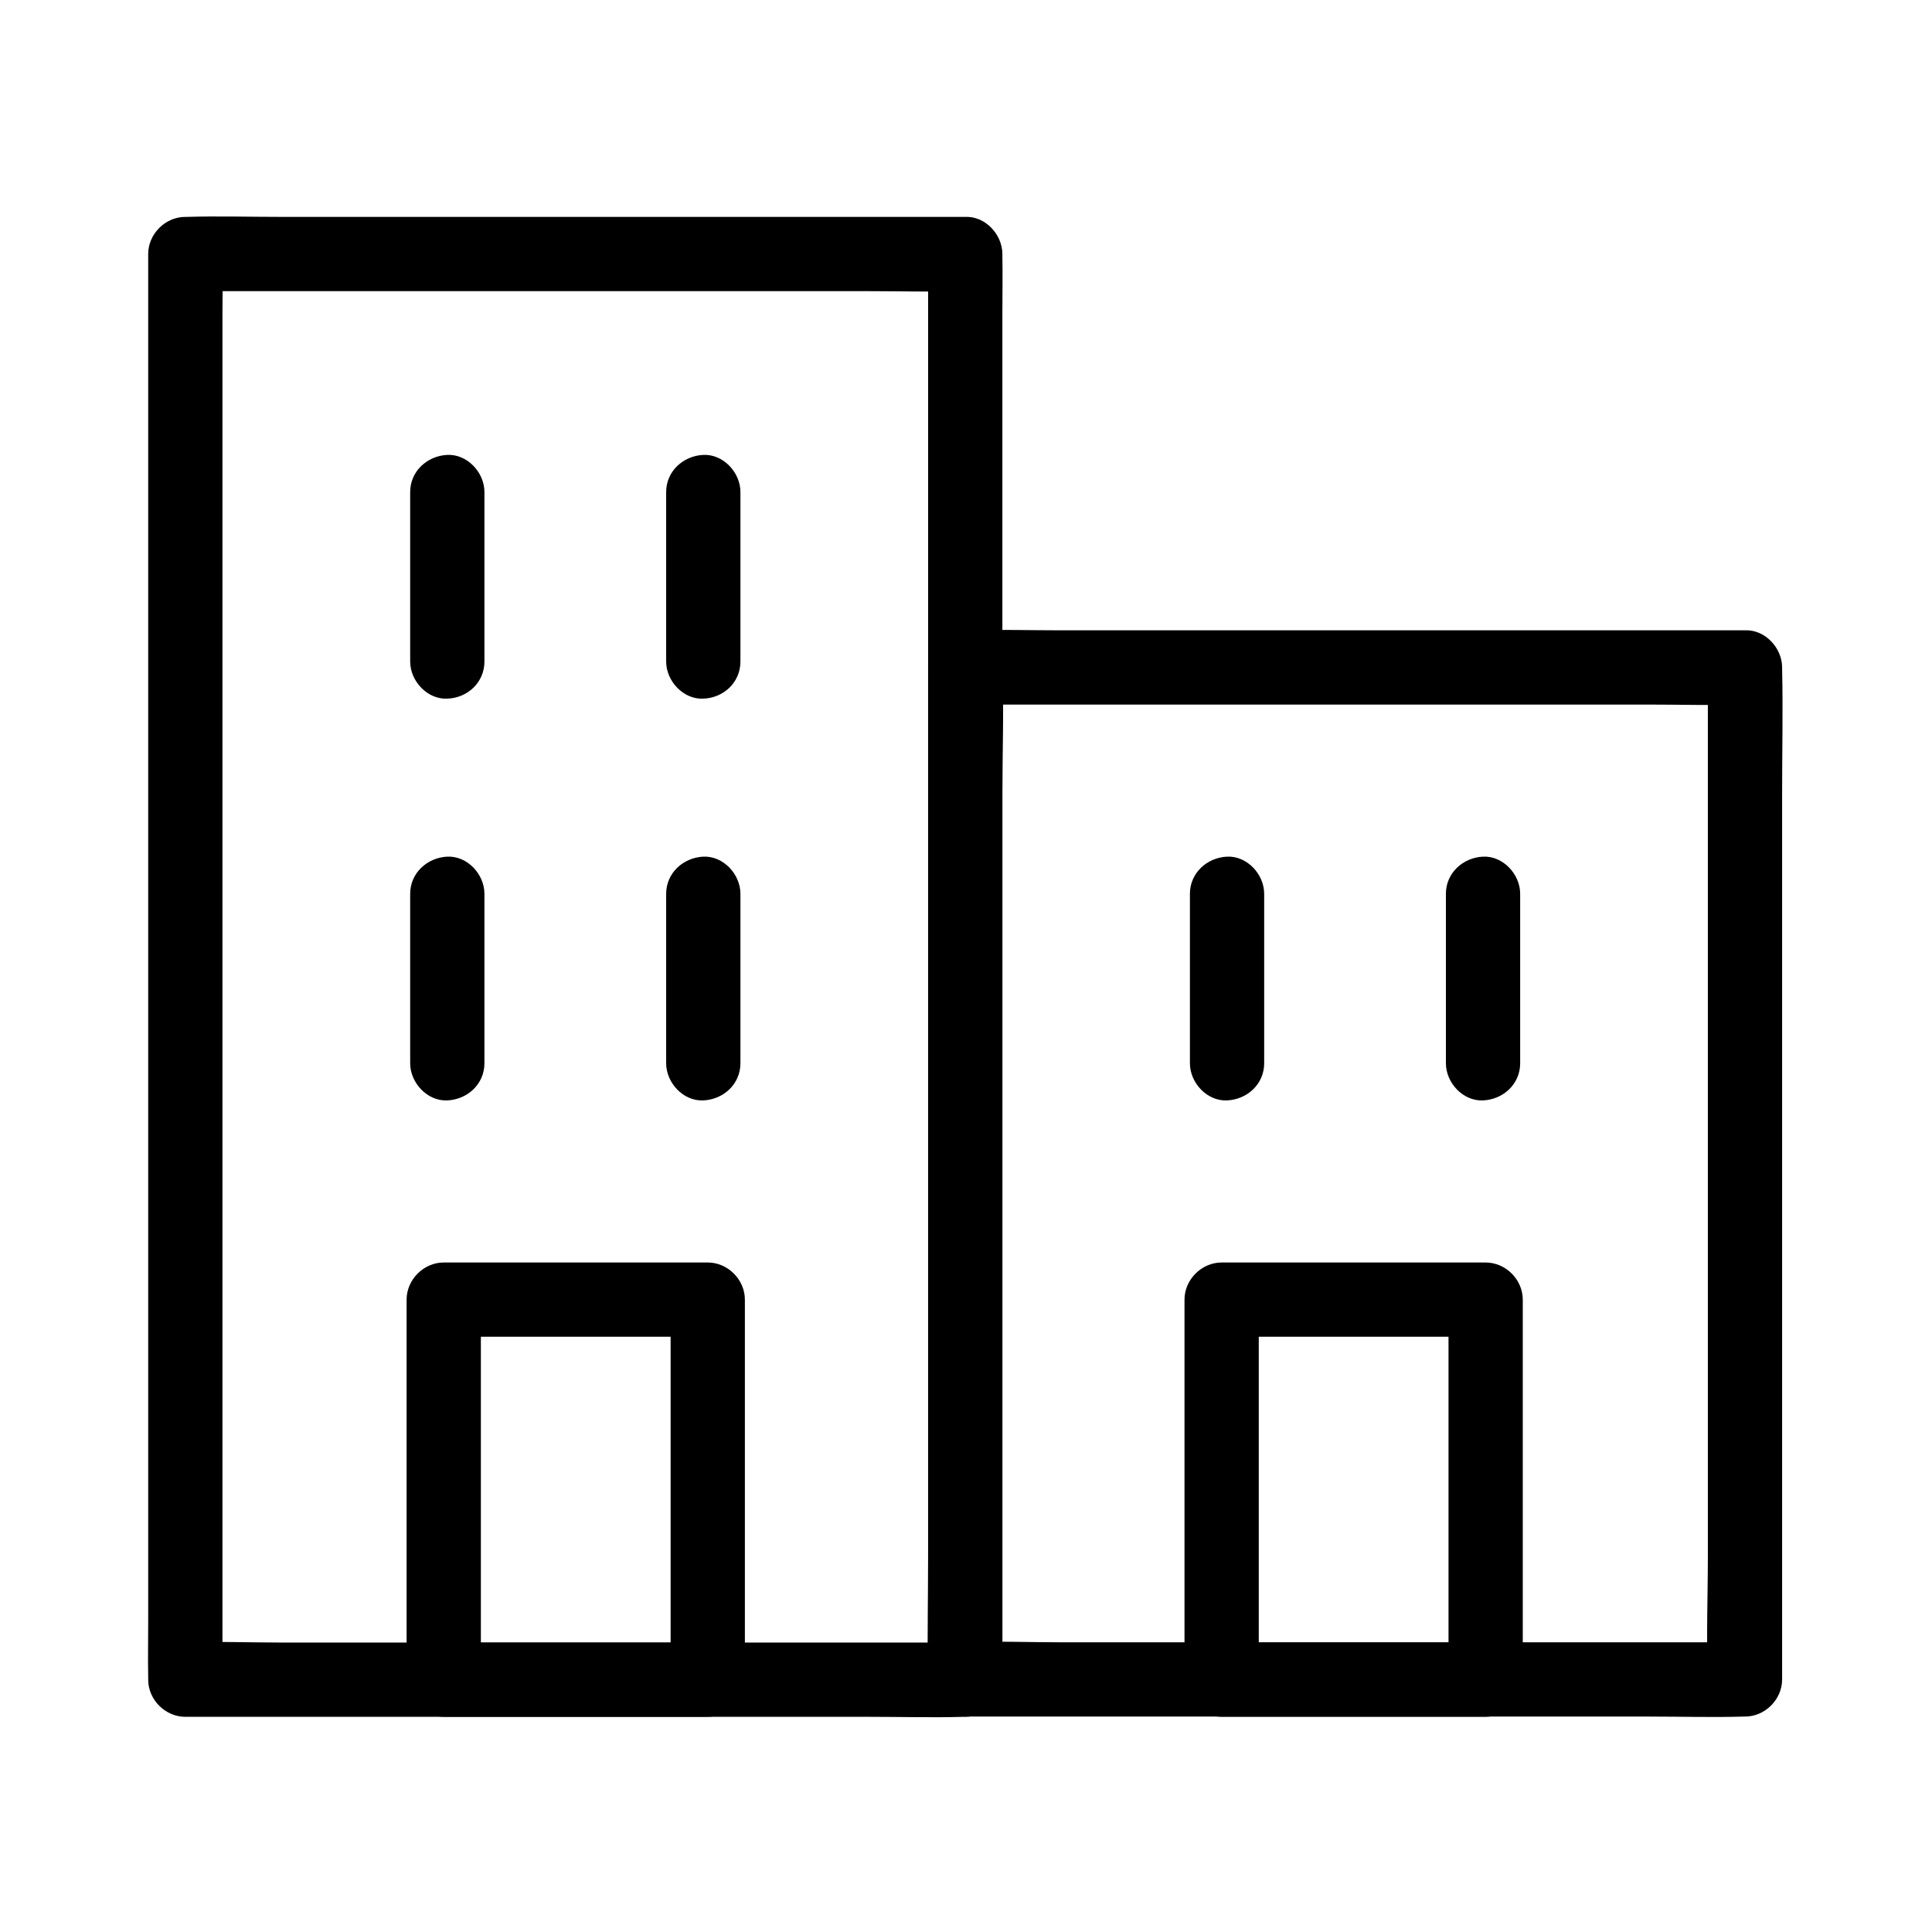
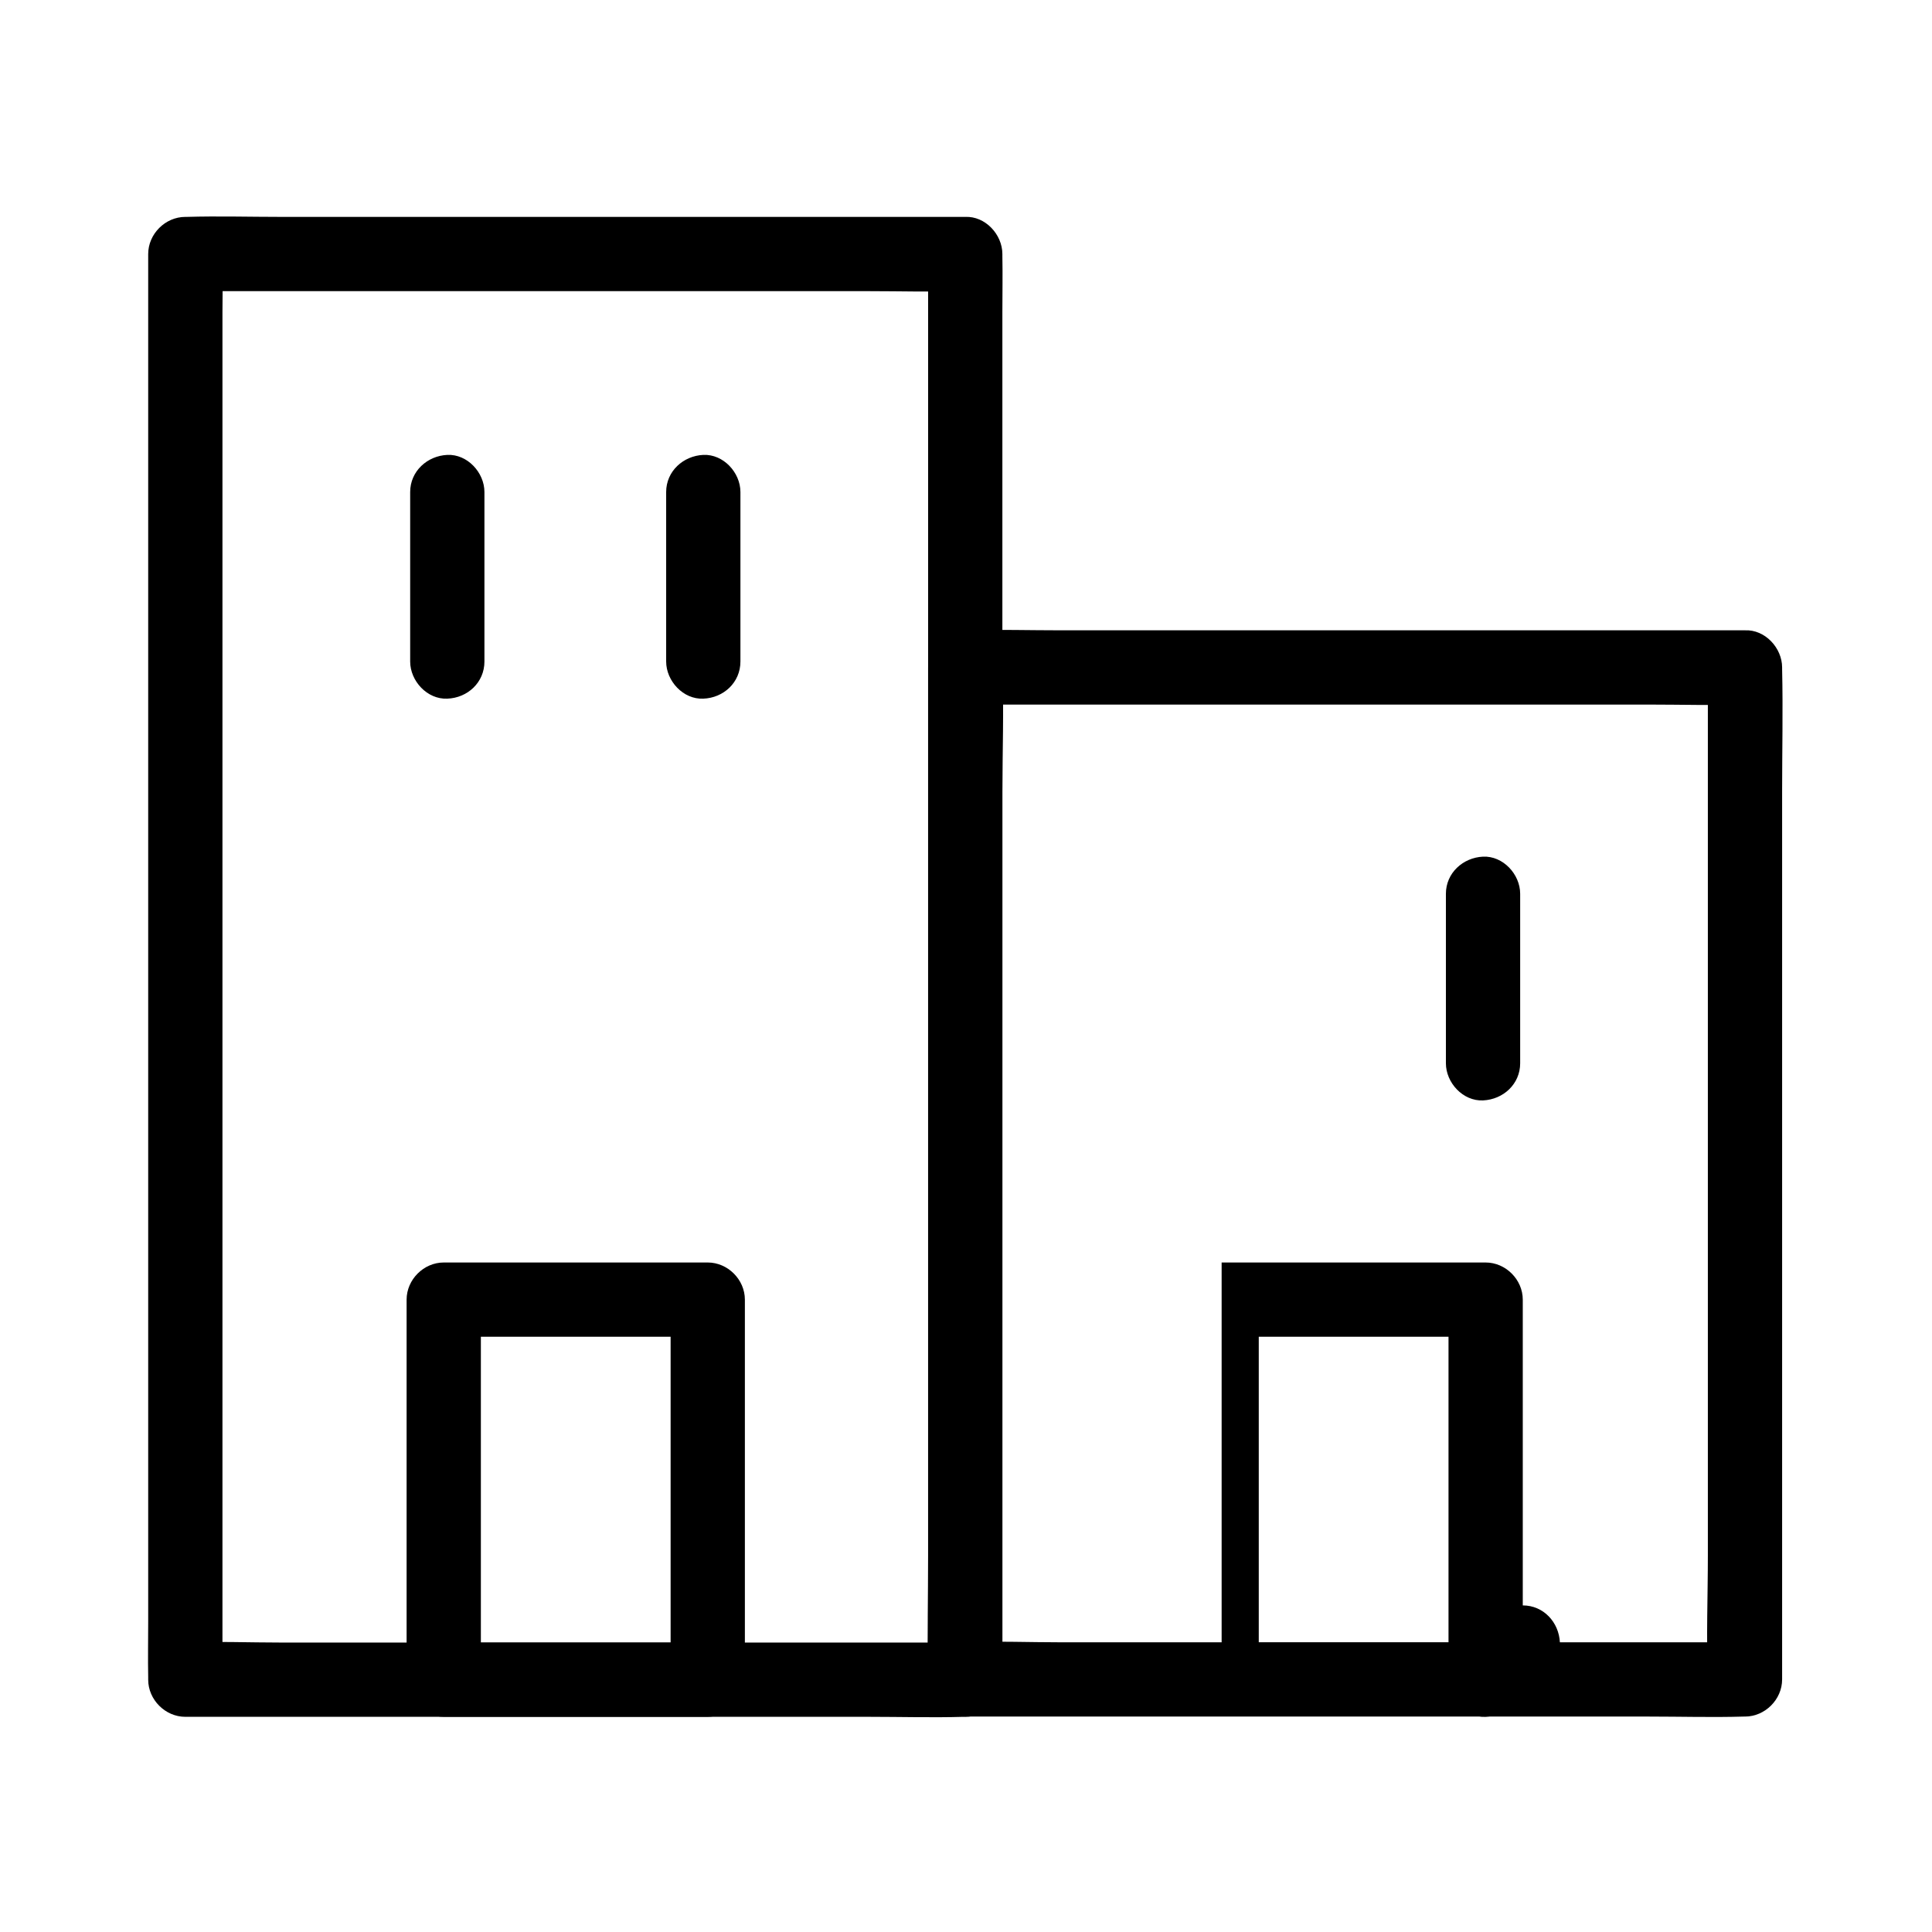
<svg xmlns="http://www.w3.org/2000/svg" fill="#000000" width="800px" height="800px" version="1.1" viewBox="144 144 512 512">
  <g>
    <path d="m389.96 211.32v10.086 27.504 40.688 49.645 54.367 54.859 50.922 43.246 31.094c0 4.922-0.148 9.84 0 14.762v0.641c3.297-3.297 6.543-6.543 9.84-9.84h-20.516-49.496-59.629-51.562c-8.363 0-16.828-0.344-25.141 0h-0.344c3.297 3.297 6.543 6.543 9.84 9.84v-10.086-27.504-40.688-49.645-54.367-54.859-50.922-43.246-31.094c0-4.922 0.148-9.84 0-14.762v-0.641l-9.84 9.84h20.516 49.496 59.629 51.562c8.363 0 16.777 0.246 25.141 0h0.344c5.164 0 10.086-4.527 9.84-9.84s-4.328-9.84-9.84-9.84h-20.516-49.496-59.629-51.562c-8.363 0-16.777-0.246-25.141 0h-0.344c-5.312 0-9.84 4.527-9.84 9.84v10.086 27.504 40.688 49.645 54.367 54.859 50.922 43.246 31.094c0 4.922-0.098 9.84 0 14.762v0.641c0 5.312 4.527 9.84 9.84 9.84h20.516 49.496 59.629 51.562c8.363 0 16.777 0.246 25.141 0h0.344c5.312 0 9.84-4.527 9.84-9.84v-10.086-27.504-40.688-49.645-54.367-54.859-50.922-43.246-31.094c0-4.922 0.098-9.84 0-14.762v-0.641c0-5.164-4.527-10.086-9.84-9.84-5.363 0.246-9.84 4.328-9.84 9.84z" />
-     <path d="m272.38 425.78v-39.211-5.707c0-5.164-4.527-10.086-9.84-9.84-5.312 0.246-9.84 4.328-9.84 9.84v39.211 5.707c0 5.164 4.527 10.086 9.84 9.84 5.359-0.246 9.84-4.332 9.84-9.84z" />
-     <path d="m340.22 425.78v-39.211-5.707c0-5.164-4.527-10.086-9.84-9.84-5.312 0.246-9.84 4.328-9.84 9.84v39.211 5.707c0 5.164 4.527 10.086 9.84 9.84 5.363-0.246 9.84-4.332 9.84-9.84z" />
    <path d="m272.38 319.31v-39.211-5.707c0-5.164-4.527-10.086-9.84-9.84-5.312 0.246-9.84 4.328-9.84 9.84v39.211 5.707c0 5.164 4.527 10.086 9.84 9.84 5.359-0.195 9.84-4.277 9.84-9.84z" />
    <path d="m340.22 319.31v-39.211-5.707c0-5.164-4.527-10.086-9.84-9.84-5.312 0.246-9.84 4.328-9.84 9.84v39.211 5.707c0 5.164 4.527 10.086 9.84 9.84 5.363-0.195 9.84-4.277 9.84-9.84z" />
    <path d="m596.6 320.88v26.766 64.008 77.391 67.109c0 10.773-0.441 21.648 0 32.422v0.492c3.297-3.297 6.543-6.543 9.84-9.84h-20.566-49.348-59.73-51.609c-8.316 0-16.727-0.344-25.043 0h-0.344c3.297 3.297 6.543 6.543 9.84 9.84v-26.766-64.008-77.391-67.109c0-10.773 0.441-21.648 0-32.422v-0.492c-3.297 3.297-6.543 6.543-9.84 9.84h20.566 49.348 59.73 51.609c8.363 0 16.727 0.246 25.043 0h0.344c5.164 0 10.086-4.527 9.84-9.84s-4.328-9.84-9.84-9.84h-20.566-49.348-59.73-51.609c-8.363 0-16.727-0.246-25.043 0h-0.344c-5.312 0-9.84 4.527-9.84 9.84v26.766 64.008 77.391 67.109c0 10.824-0.246 21.648 0 32.422v0.492c0 5.312 4.527 9.84 9.84 9.84h20.566 49.348 59.73 51.609c8.363 0 16.727 0.246 25.043 0h0.344c5.312 0 9.84-4.527 9.84-9.84v-26.766-64.008-77.391-67.109c0-10.824 0.246-21.648 0-32.422v-0.492c0-5.164-4.527-10.086-9.84-9.84-5.363 0.246-9.84 4.332-9.84 9.84z" />
-     <path d="m479.02 425.78v-39.211-5.707c0-5.164-4.527-10.086-9.84-9.84-5.312 0.246-9.84 4.328-9.84 9.84v39.211 5.707c0 5.164 4.527 10.086 9.84 9.84 5.359-0.246 9.84-4.332 9.84-9.84z" />
    <path d="m546.86 425.78v-39.211-5.707c0-5.164-4.527-10.086-9.84-9.84-5.312 0.246-9.84 4.328-9.84 9.84v39.211 5.707c0 5.164 4.527 10.086 9.84 9.84 5.363-0.246 9.84-4.332 9.84-9.84z" />
    <path d="m331.56 579.29h-61.305-8.66l9.84 9.84v-33.949-54.219-12.547l-9.84 9.84h61.305 8.66l-9.84-9.84v33.949 54.219 12.547c0 5.164 4.527 10.086 9.84 9.84s9.84-4.328 9.84-9.84v-33.949-54.219-12.547c0-5.312-4.527-9.84-9.84-9.84h-61.305-8.66c-5.312 0-9.84 4.527-9.84 9.84v33.949 54.219 12.547c0 5.312 4.527 9.84 9.84 9.84h61.305 8.66c5.164 0 10.086-4.527 9.84-9.84-0.246-5.363-4.332-9.84-9.84-9.84z" />
-     <path d="m537.71 579.29h-61.305-8.66c3.297 3.297 6.543 6.543 9.84 9.84v-33.949-54.219-12.547c-3.297 3.297-6.543 6.543-9.84 9.84h61.305 8.66c-3.297-3.297-6.543-6.543-9.84-9.84v33.949 54.219 12.547c0 5.164 4.527 10.086 9.84 9.84s9.84-4.328 9.84-9.84v-33.949-54.219-12.547c0-5.312-4.527-9.84-9.84-9.84h-61.305-8.66c-5.312 0-9.84 4.527-9.84 9.84v33.949 54.219 12.547c0 5.312 4.527 9.84 9.84 9.84h61.305 8.66c5.164 0 10.086-4.527 9.84-9.84-0.246-5.363-4.332-9.84-9.84-9.84z" />
+     <path d="m537.71 579.29h-61.305-8.66c3.297 3.297 6.543 6.543 9.84 9.84v-33.949-54.219-12.547c-3.297 3.297-6.543 6.543-9.84 9.84h61.305 8.66c-3.297-3.297-6.543-6.543-9.84-9.84v33.949 54.219 12.547c0 5.164 4.527 10.086 9.84 9.84s9.84-4.328 9.84-9.84v-33.949-54.219-12.547c0-5.312-4.527-9.84-9.84-9.84h-61.305-8.66v33.949 54.219 12.547c0 5.312 4.527 9.84 9.84 9.84h61.305 8.66c5.164 0 10.086-4.527 9.84-9.84-0.246-5.363-4.332-9.84-9.84-9.84z" />
  </g>
</svg>